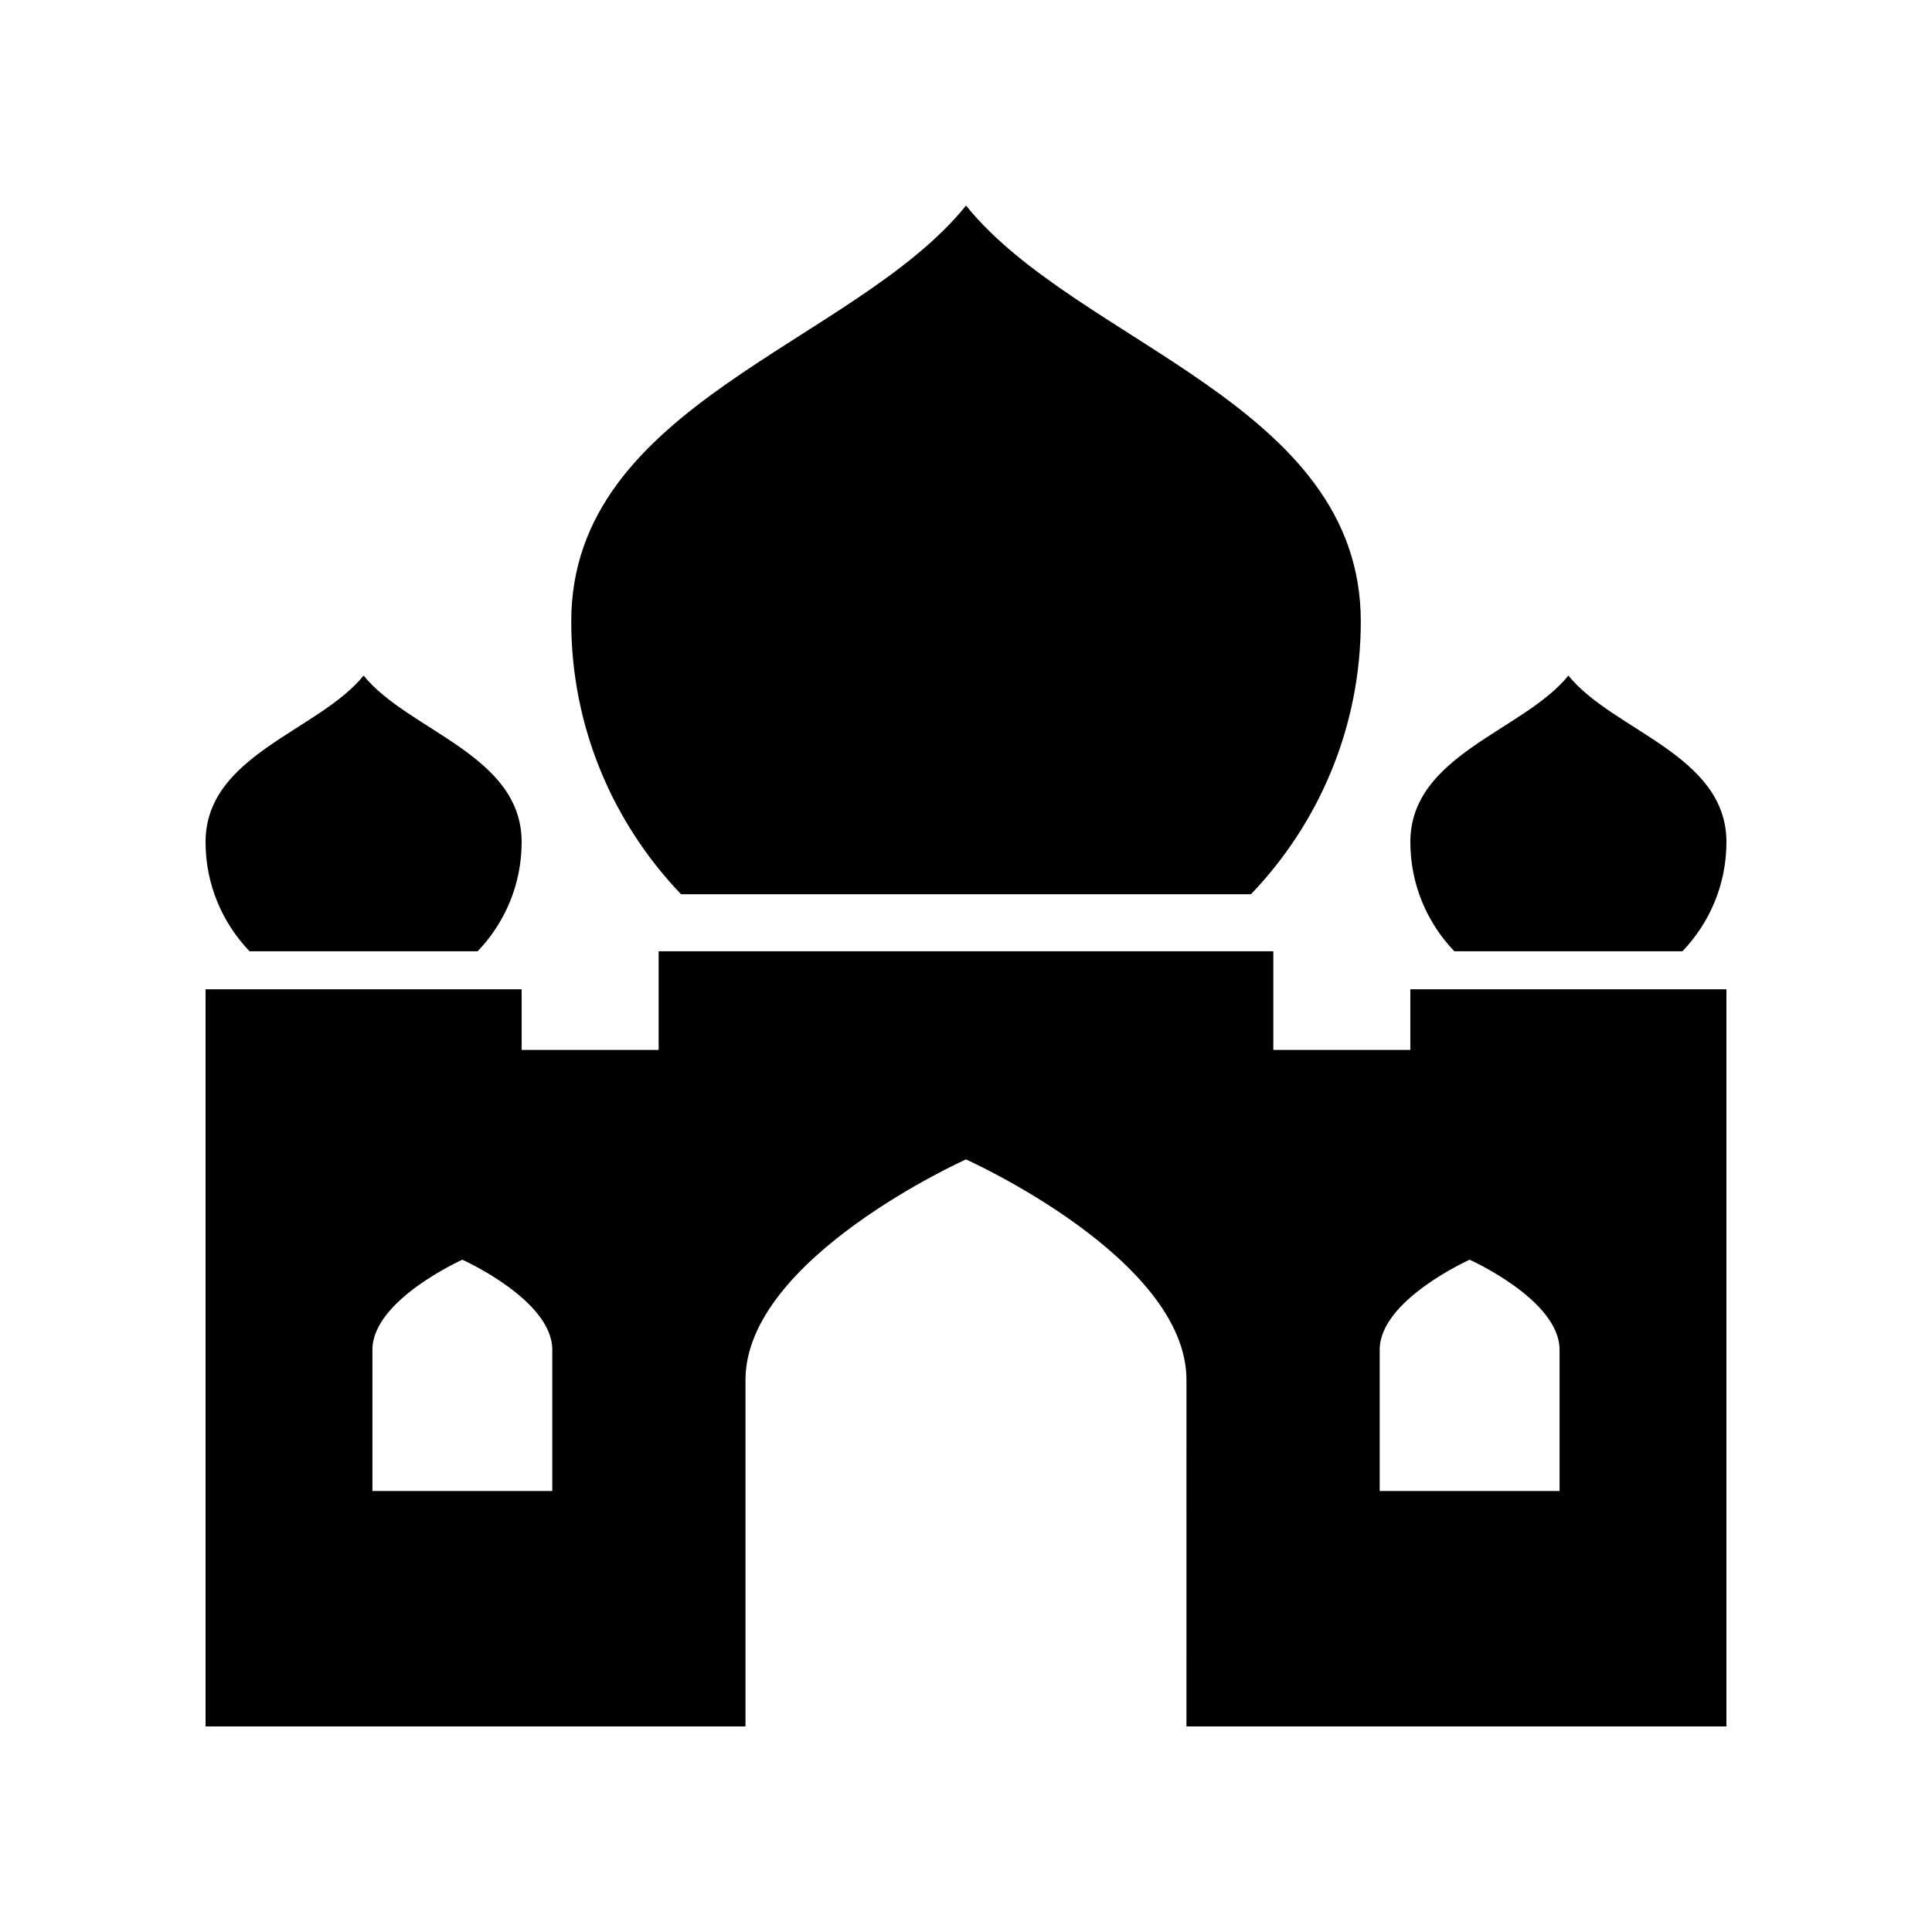
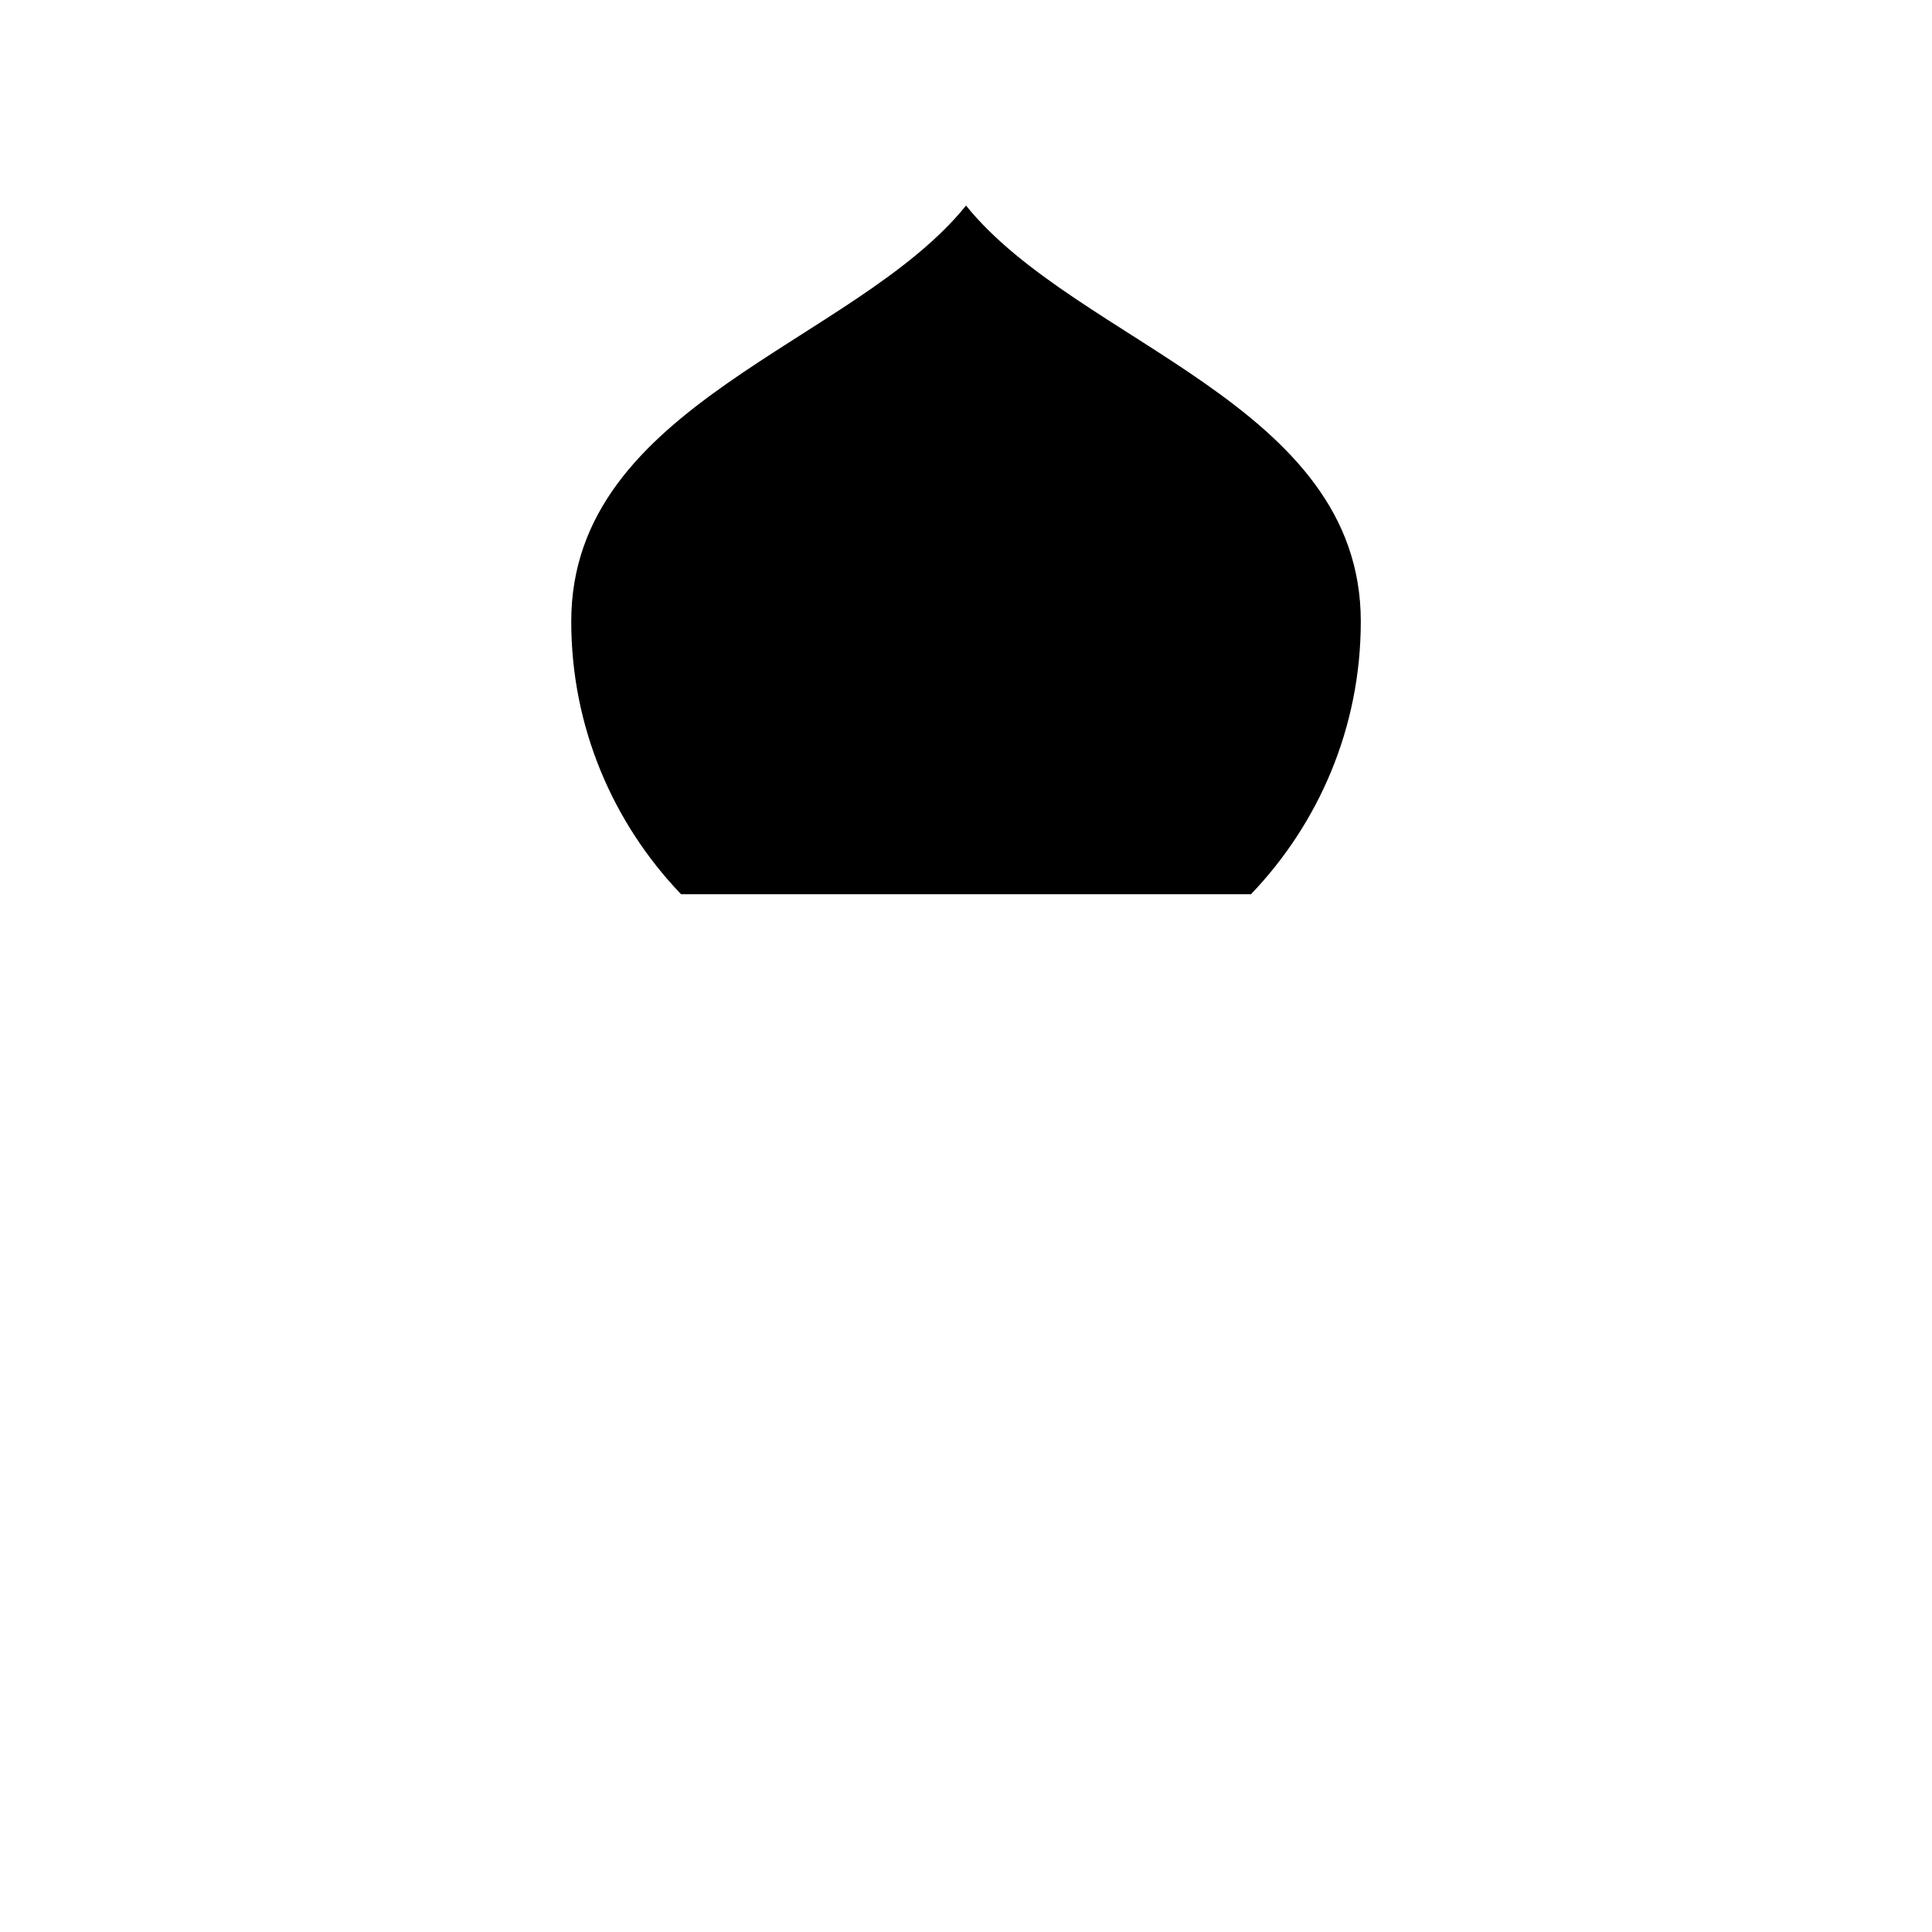
<svg xmlns="http://www.w3.org/2000/svg" fill="#000000" width="800px" height="800px" version="1.1" viewBox="144 144 512 512">
  <g>
    <path d="m475.52 380.98c17.992-18.789 29.105-44.219 29.105-72.289 0-57.781-75.07-73.566-104.62-110.21-29.555 36.648-104.62 52.434-104.62 110.21 0 28.07 11.113 53.5 29.105 72.289z" />
-     <path d="m270.59 396.09c7.203-7.523 11.652-17.703 11.652-28.941 0-23.133-30.051-29.449-41.883-44.121-11.832 14.672-41.883 20.992-41.883 44.125 0 11.238 4.449 21.418 11.652 28.941z" />
-     <path d="m589.87 396.09c7.203-7.519 11.652-17.703 11.652-28.938 0-23.133-30.051-29.449-41.883-44.121-11.832 14.672-41.883 20.988-41.883 44.121 0 11.238 4.449 21.418 11.652 28.941z" />
-     <path d="m517.75 406.17v16.074h-36.305v-26.152h-162.9v26.152h-36.305v-16.074h-83.766v195.36h143.09v-91.84c0-32.27 58.43-58.43 58.43-58.43s58.43 26.16 58.43 58.43l-0.004 91.84h143.1v-195.36zm-227.39 132.96h-47.664v-37.457c0-13.16 23.832-23.832 23.832-23.832s23.832 10.668 23.832 23.832zm266.94 0h-47.664v-37.457c0-13.16 23.832-23.832 23.832-23.832s23.832 10.668 23.832 23.832z" />
+     <path d="m270.59 396.09z" />
  </g>
</svg>